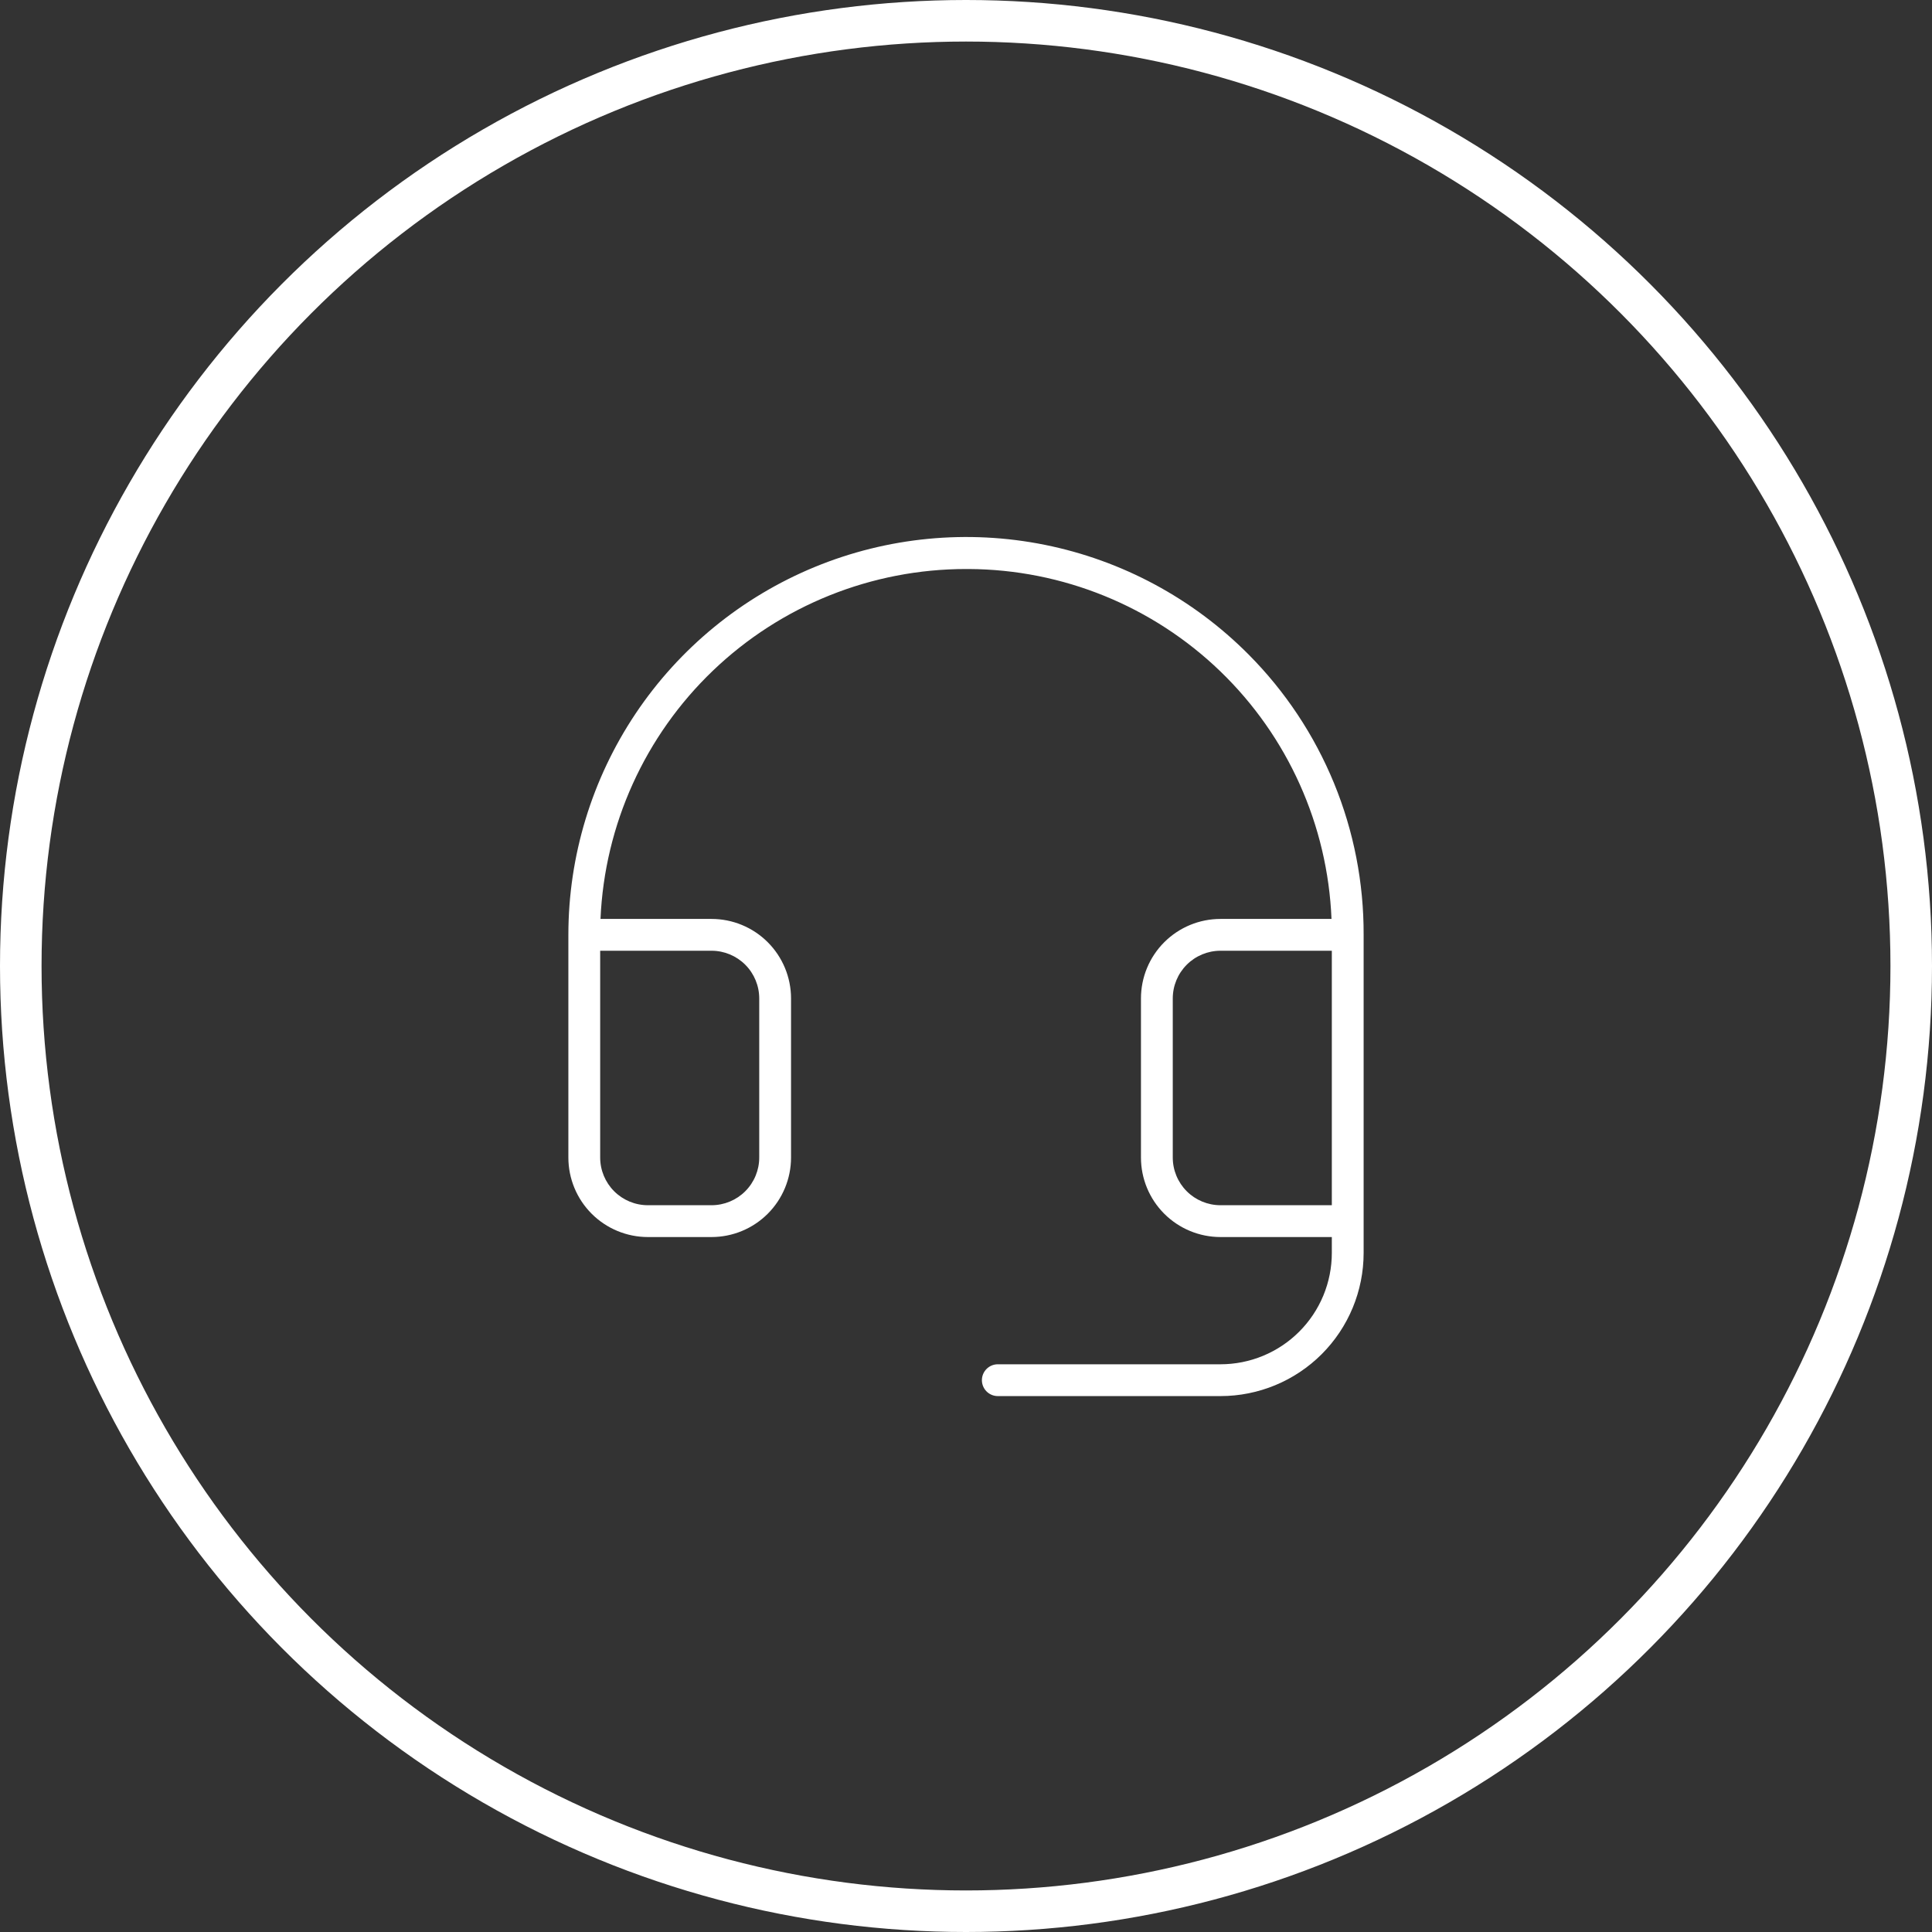
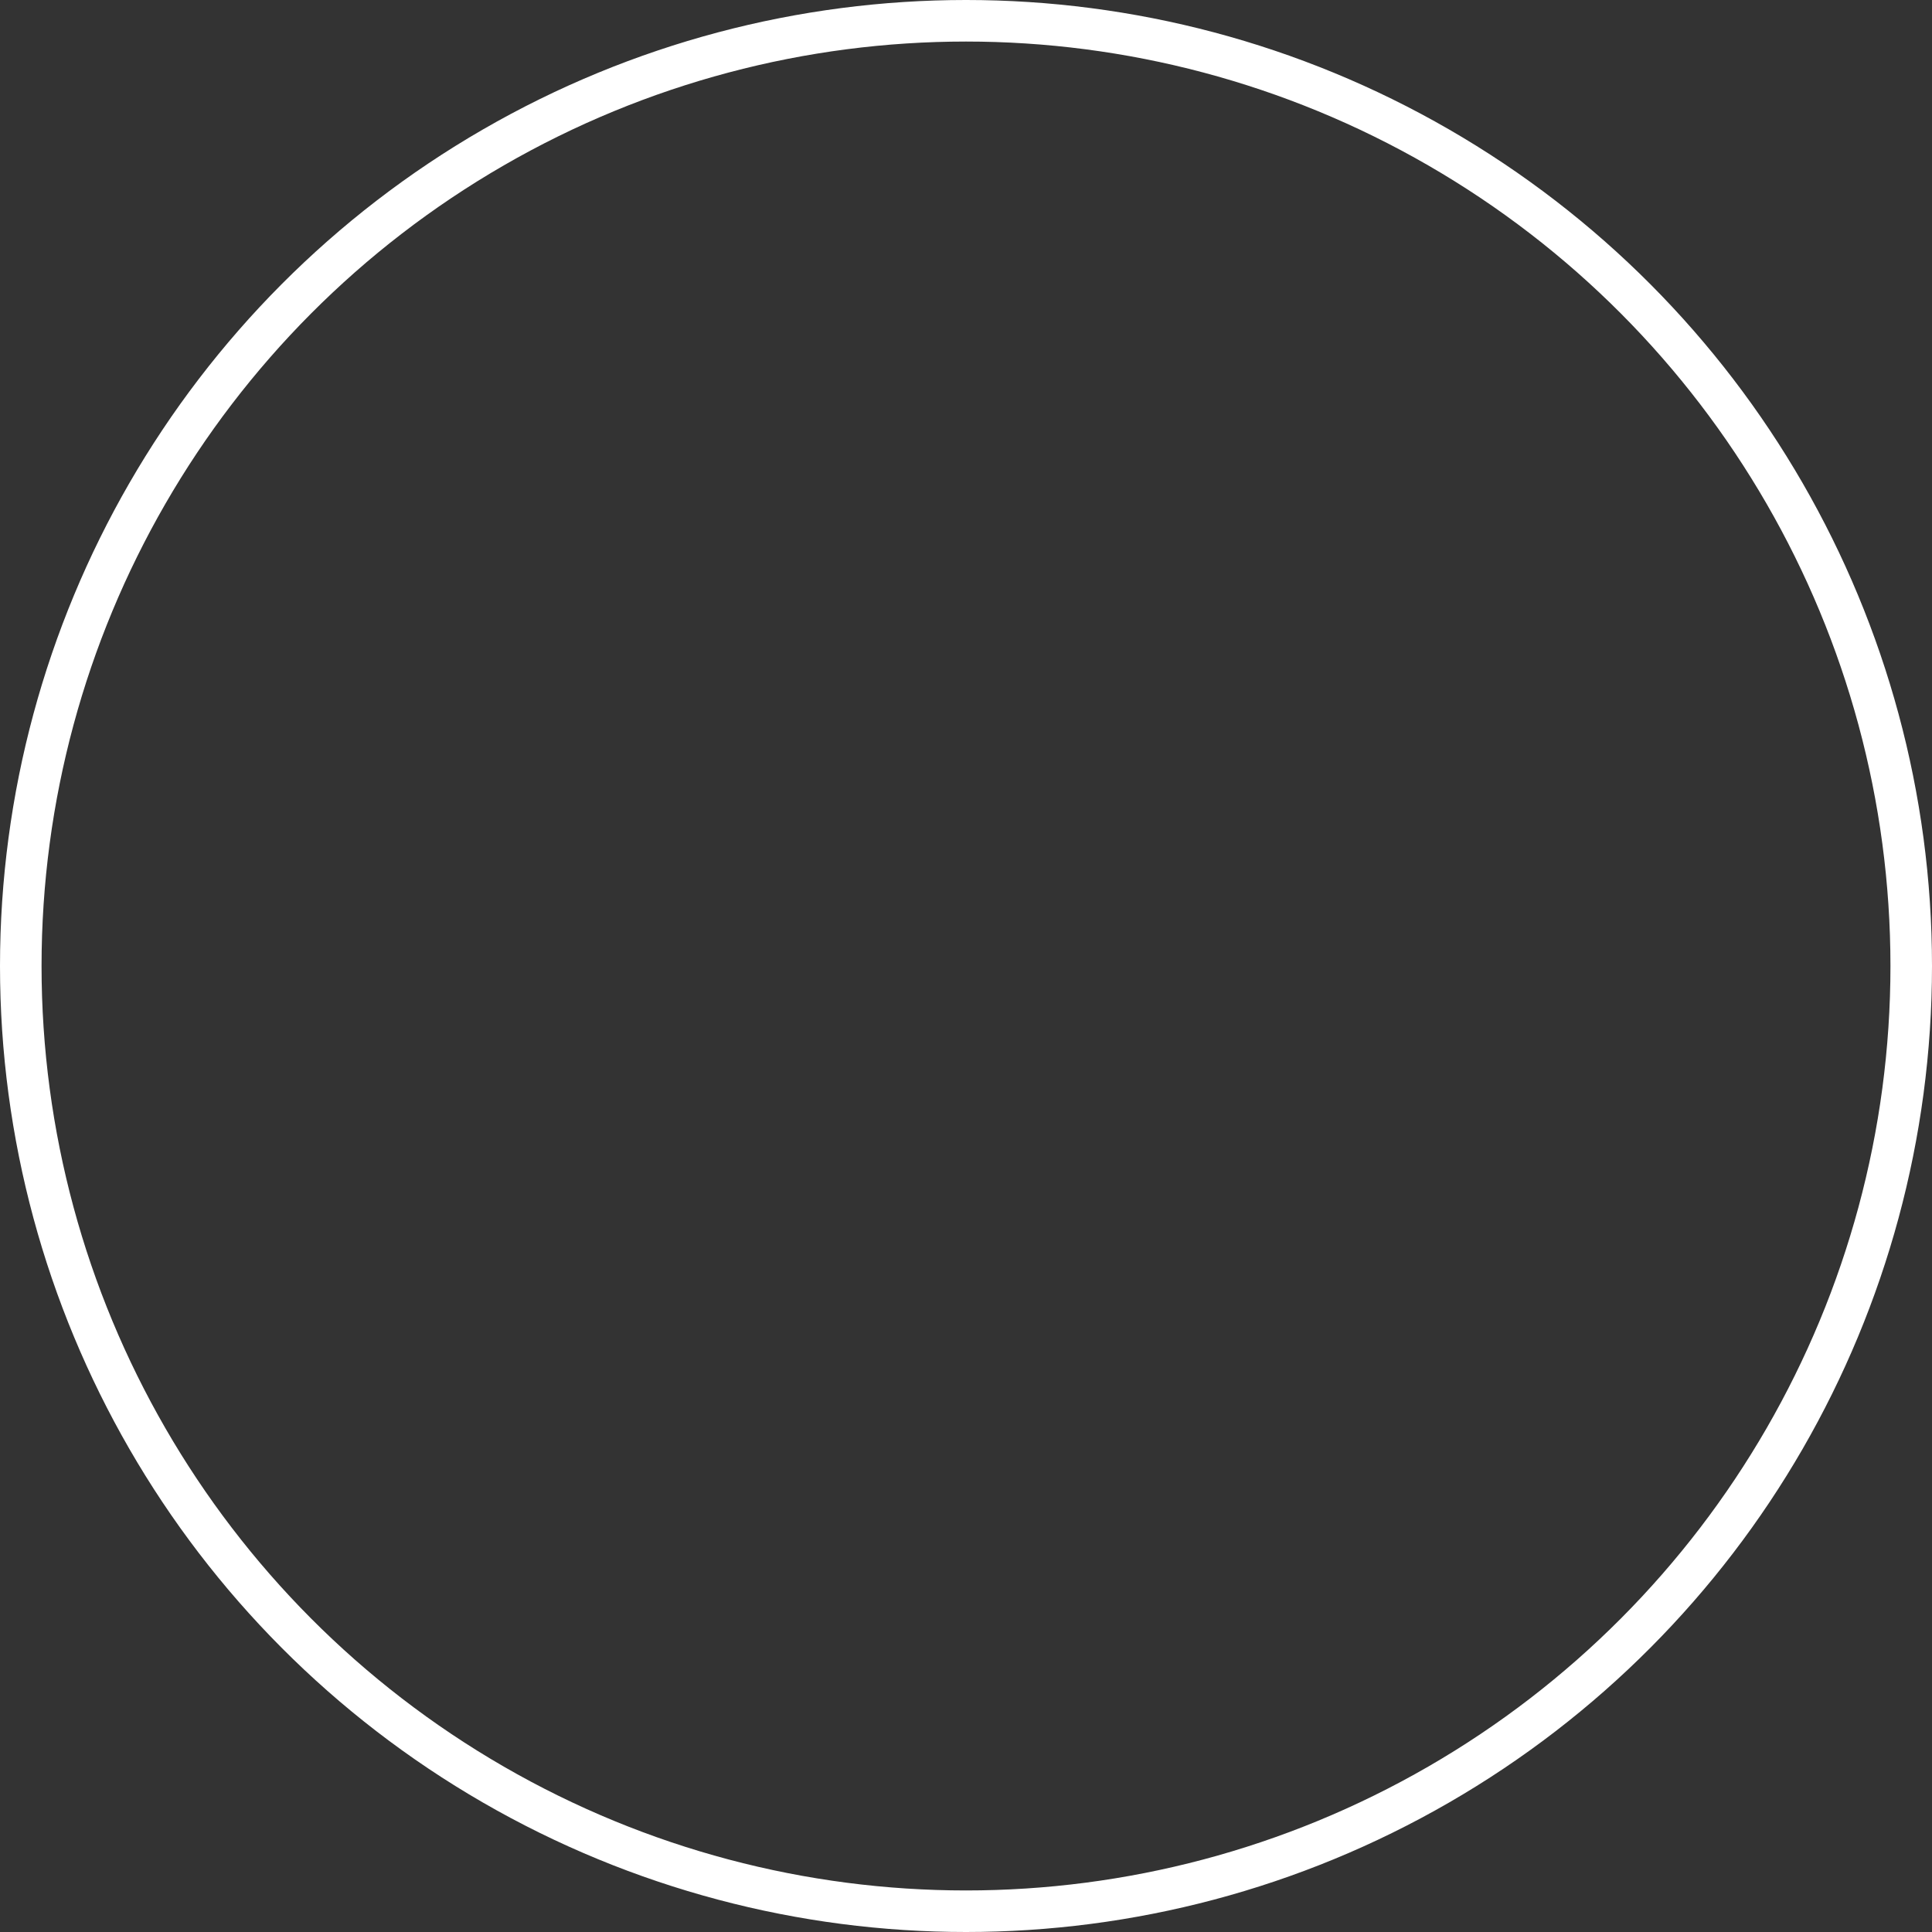
<svg xmlns="http://www.w3.org/2000/svg" width="186" height="186" viewBox="0 0 186 186" fill="none">
  <rect x="0" y="0" width="186" height="186" fill="#333333" stroke="none" />
  <circle cx="93" cy="93" r="91" stroke="white" stroke-width="4" />
-   <path d="M120.199 63.004C114.851 57.623 108.027 53.951 100.59 52.453C93.153 50.956 85.439 51.7 78.425 54.591C71.412 57.483 65.415 62.392 61.194 68.695C56.974 74.999 54.72 82.414 54.719 90V111.438C54.719 113.468 55.525 115.415 56.961 116.851C58.397 118.287 60.344 119.094 62.375 119.094H68.5C70.531 119.094 72.478 118.287 73.914 116.851C75.35 115.415 76.156 113.468 76.156 111.438V96.125C76.156 94.094 75.35 92.147 73.914 90.711C72.478 89.275 70.531 88.469 68.5 88.469H57.812C58.206 79.401 62.086 70.836 68.642 64.56C75.198 58.284 83.924 54.781 93 54.781H93.268C102.305 54.826 110.976 58.352 117.48 64.626C123.984 70.9 127.819 79.44 128.188 88.469H117.5C115.469 88.469 113.522 89.275 112.086 90.711C110.65 92.147 109.844 94.094 109.844 96.125V111.438C109.844 113.468 110.65 115.415 112.086 116.851C113.522 118.287 115.469 119.094 117.5 119.094H128.219V120.625C128.219 122.033 127.941 123.426 127.403 124.727C126.864 126.027 126.075 127.209 125.079 128.204C124.084 129.2 122.902 129.989 121.602 130.528C120.301 131.067 118.908 131.344 117.5 131.344H96.062C95.656 131.344 95.267 131.505 94.98 131.792C94.693 132.079 94.531 132.469 94.531 132.875C94.531 133.281 94.693 133.671 94.98 133.958C95.267 134.245 95.656 134.406 96.062 134.406H117.5C121.155 134.406 124.66 132.954 127.245 130.37C129.829 127.785 131.281 124.28 131.281 120.625V90C131.3 84.992 130.331 80.03 128.43 75.398C126.528 70.766 123.731 66.554 120.199 63.004ZM68.5 91.531C69.718 91.531 70.887 92.015 71.748 92.877C72.61 93.738 73.094 94.907 73.094 96.125V111.438C73.094 112.656 72.61 113.824 71.748 114.686C70.887 115.547 69.718 116.031 68.5 116.031H62.375C61.157 116.031 59.988 115.547 59.127 114.686C58.265 113.824 57.781 112.656 57.781 111.438V91.531H68.5ZM112.906 111.438V96.125C112.906 94.907 113.39 93.738 114.252 92.877C115.113 92.015 116.282 91.531 117.5 91.531H128.219V116.031H117.5C116.282 116.031 115.113 115.547 114.252 114.686C113.39 113.824 112.906 112.656 112.906 111.438Z" fill="white" />
</svg>